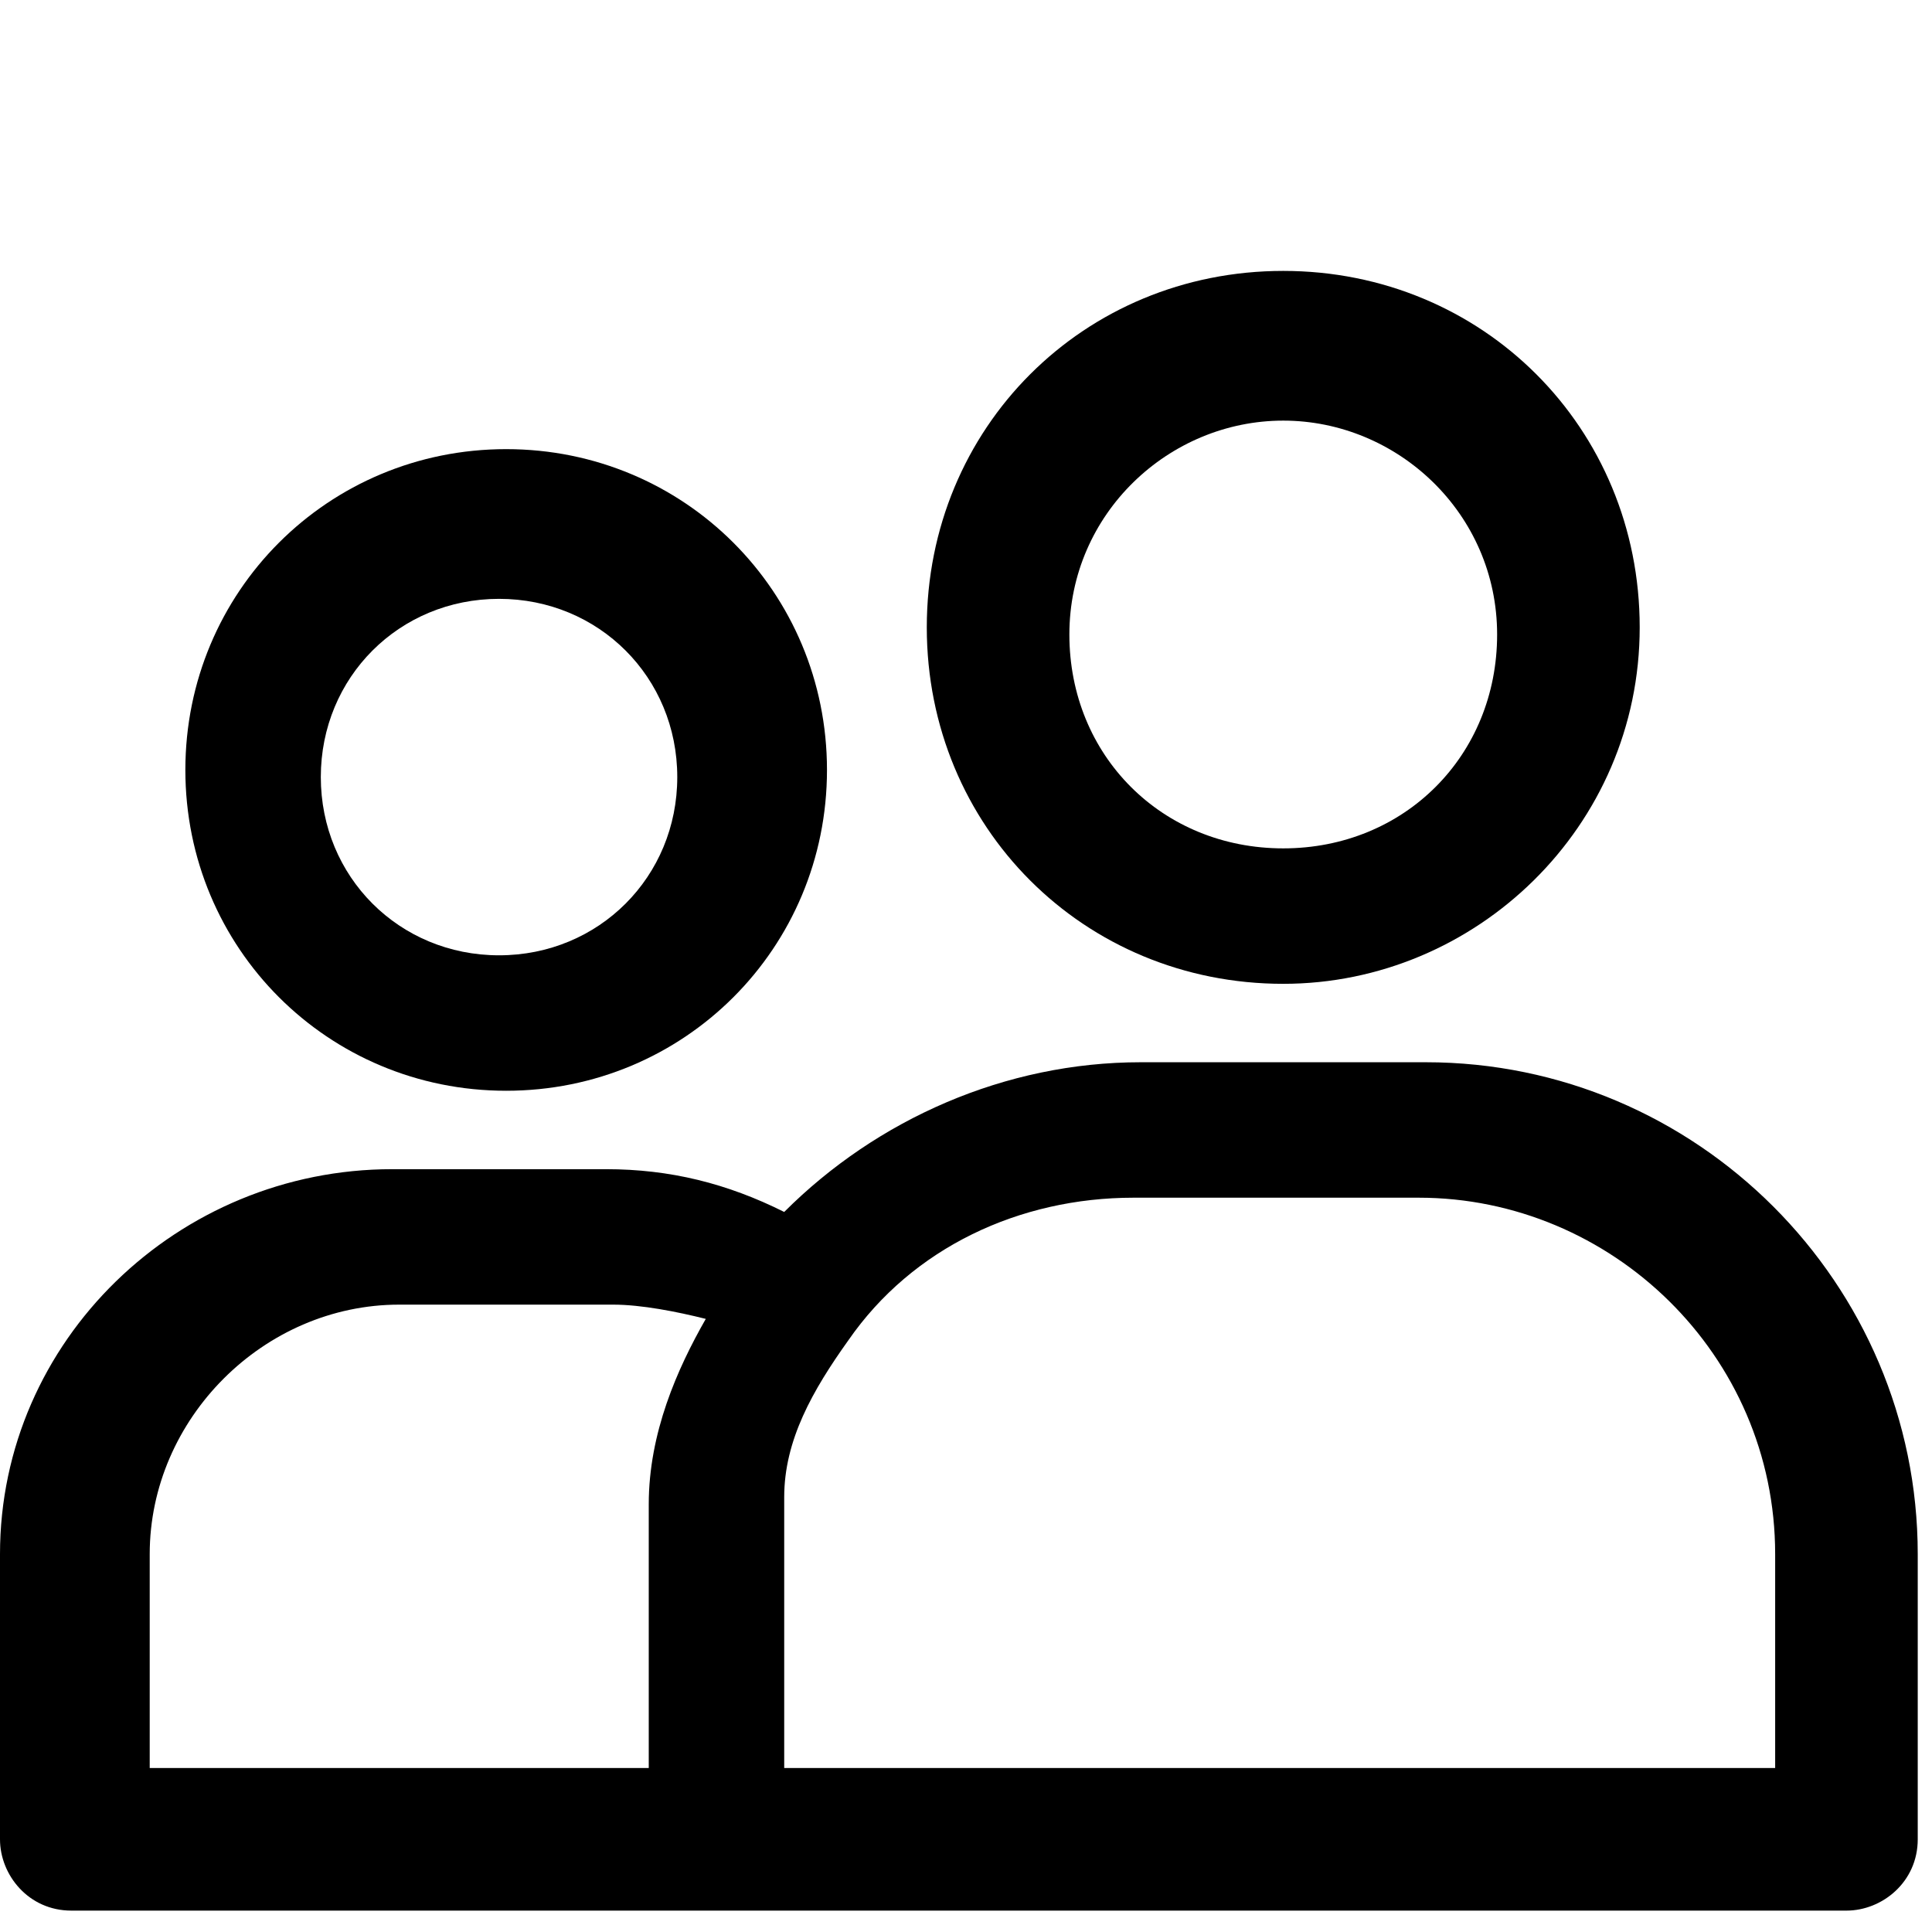
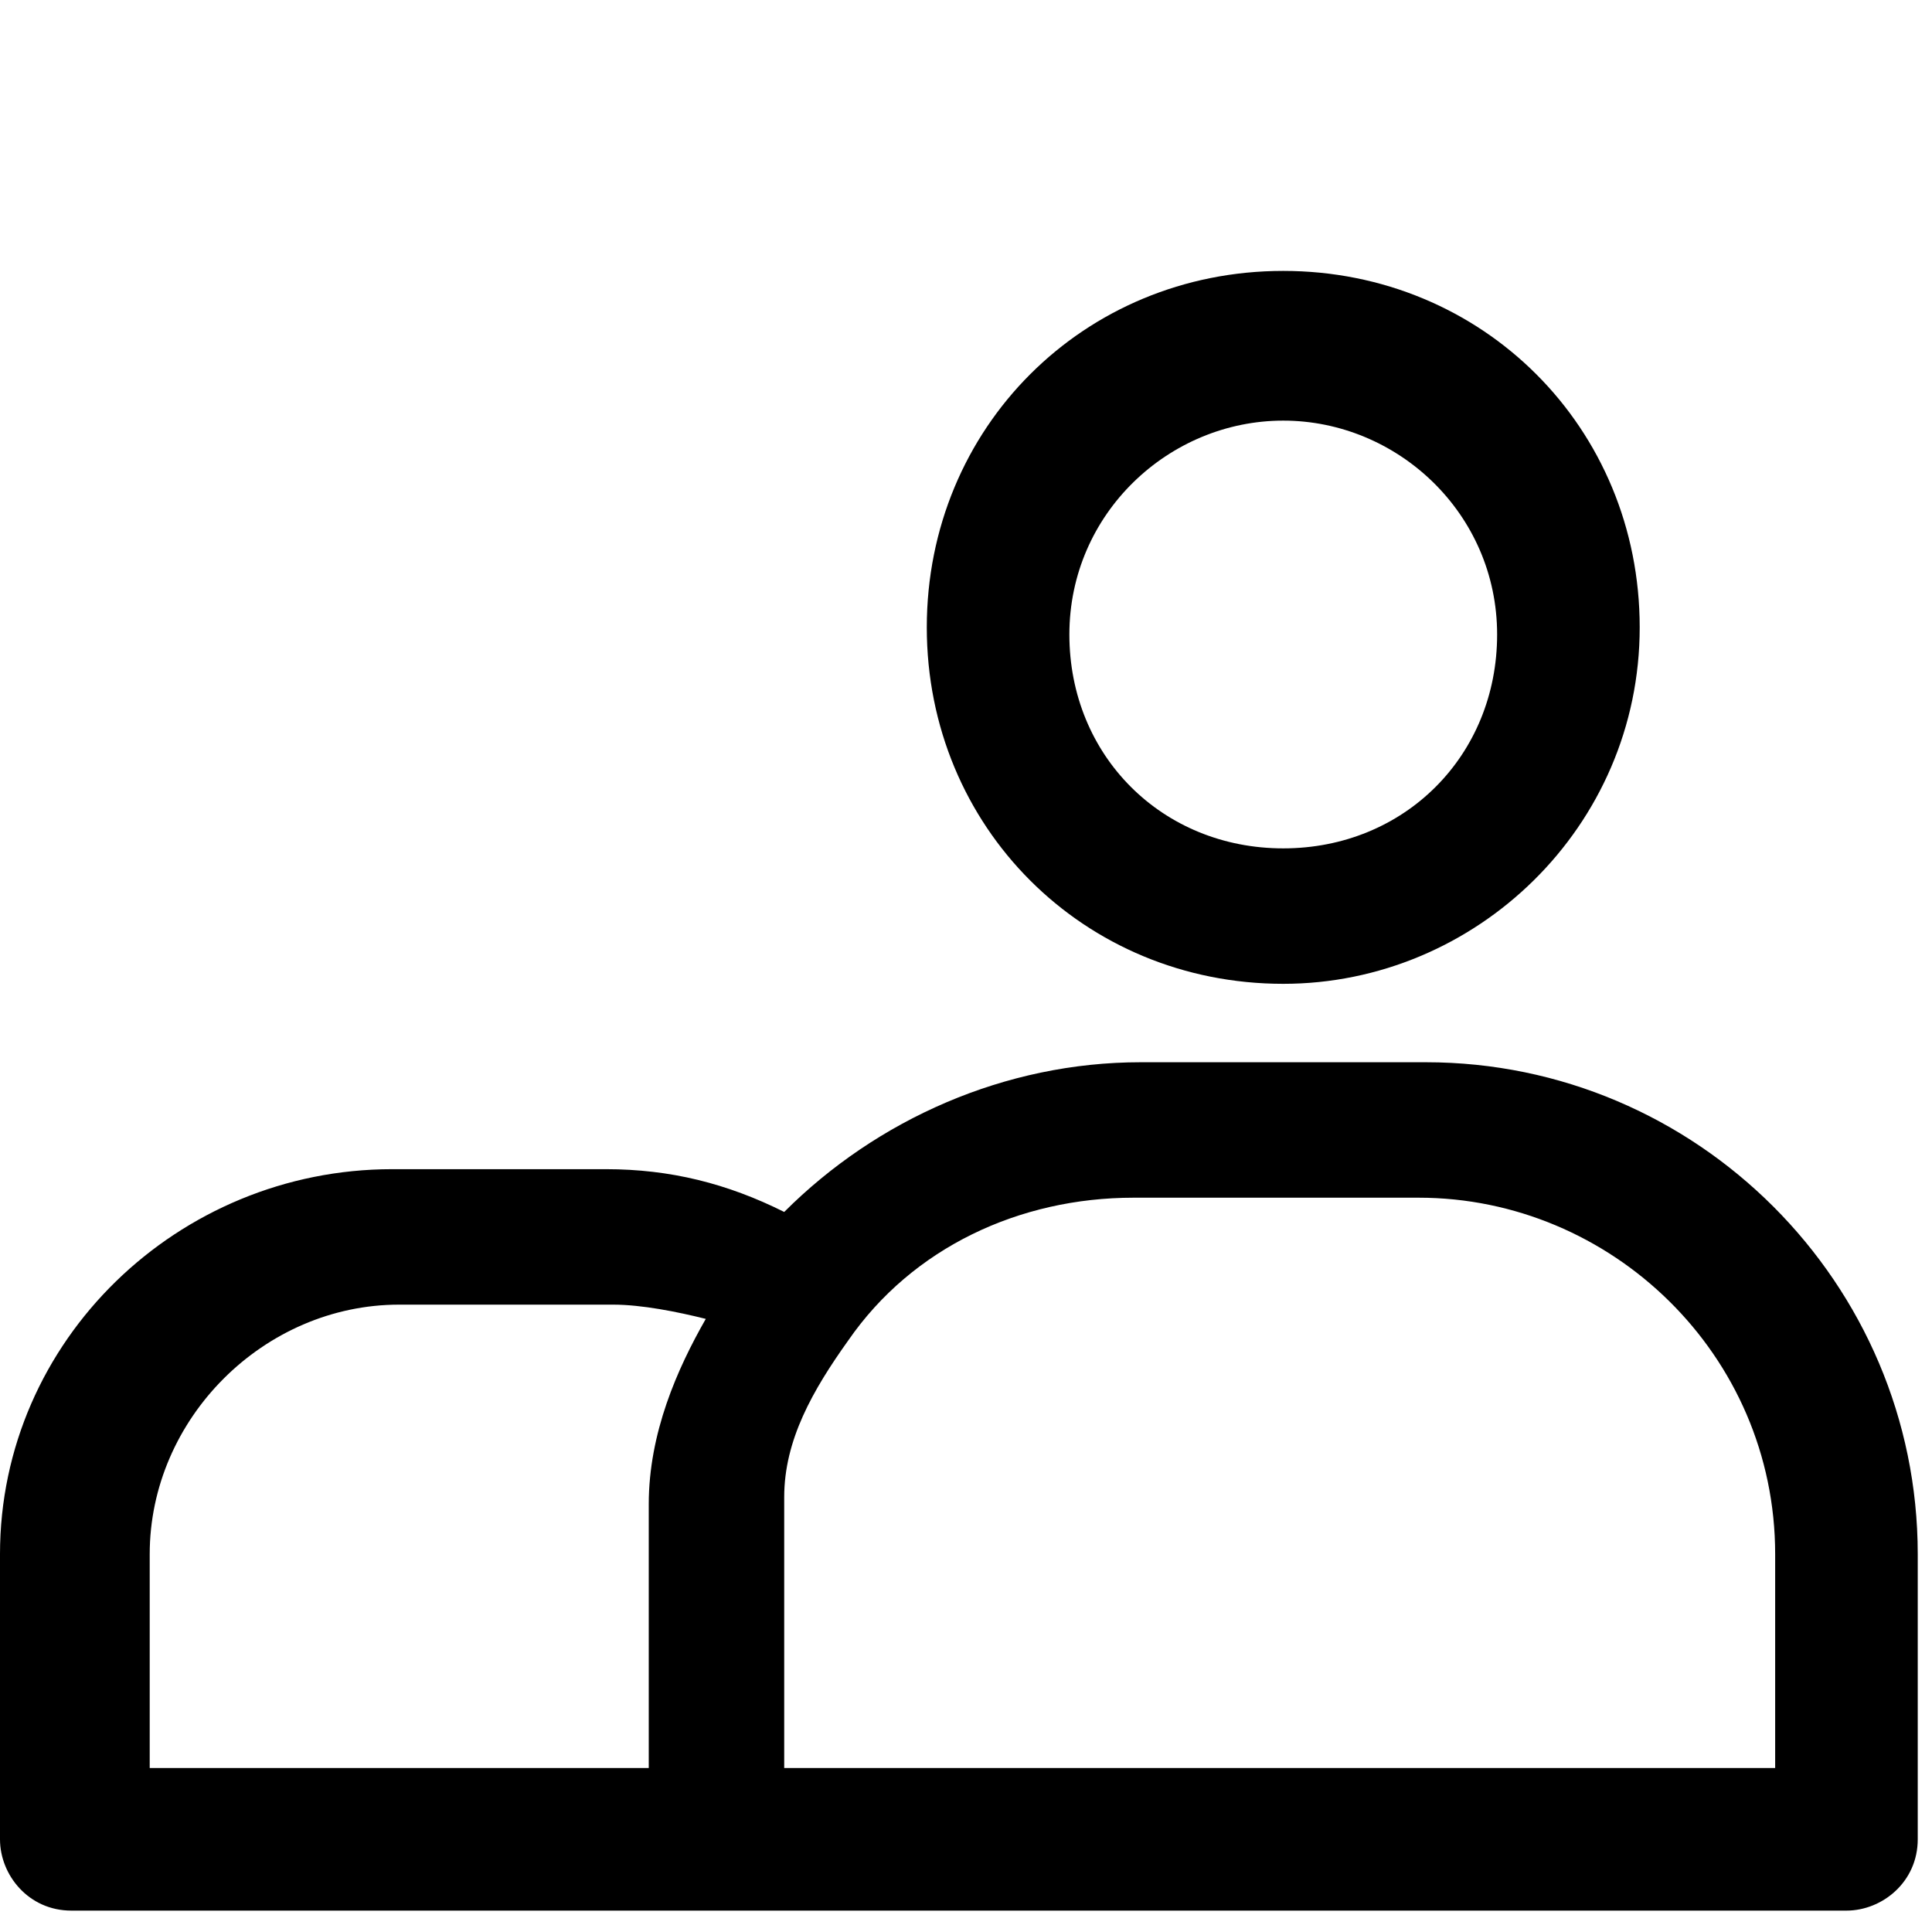
<svg xmlns="http://www.w3.org/2000/svg" id="Layer_1" version="1.1" viewBox="0 0 27.1 27.1">
  <defs>
    <style>
      .st0 {
        fill: none;
      }
    </style>
  </defs>
  <rect class="st0" width="27.1" height="27.1" />
  <g>
    <path d="M20,14.9h-4c-1.9,0-3.7.8-5,2.1-.8-.4-1.6-.6-2.5-.6h-3C2.5,16.4,0,18.8,0,21.8v4C0,26.3.4,26.8,1,26.8h24.9c.5,0,1-.4,1-1v-4c0-3.8-3.1-6.9-6.9-6.9ZM25,24.8h-14v-3.8c0-.8.4-1.5.9-2.2.9-1.3,2.4-2,4-2h4c2.7,0,5,2.2,5,5v3h0ZM9.1,21.1v3.7H2.1v-3c0-1.9,1.6-3.5,3.5-3.5h3c.4,0,.9.1,1.3.2-.4.7-.8,1.6-.8,2.6ZM9.2,21l.3-1.5" />
    <path d="M18,13.8c2.7,0,5-2.2,5-5s-2.2-5-5-5-5,2.2-5,5,2.2,5,5,5ZM15,8.9c0-1.7,1.4-3,3-3s3,1.3,3,3-1.3,3-3,3-3-1.3-3-3Z" />
-     <path d="M7.1,15.3c2.5,0,4.5-2,4.5-4.5s-2-4.5-4.5-4.5-4.5,2-4.5,4.5,2,4.5,4.5,4.5ZM4.5,10.9c0-1.4,1.1-2.5,2.5-2.5s2.5,1.1,2.5,2.5-1.1,2.5-2.5,2.5-2.5-1.1-2.5-2.5Z" />
  </g>
</svg>